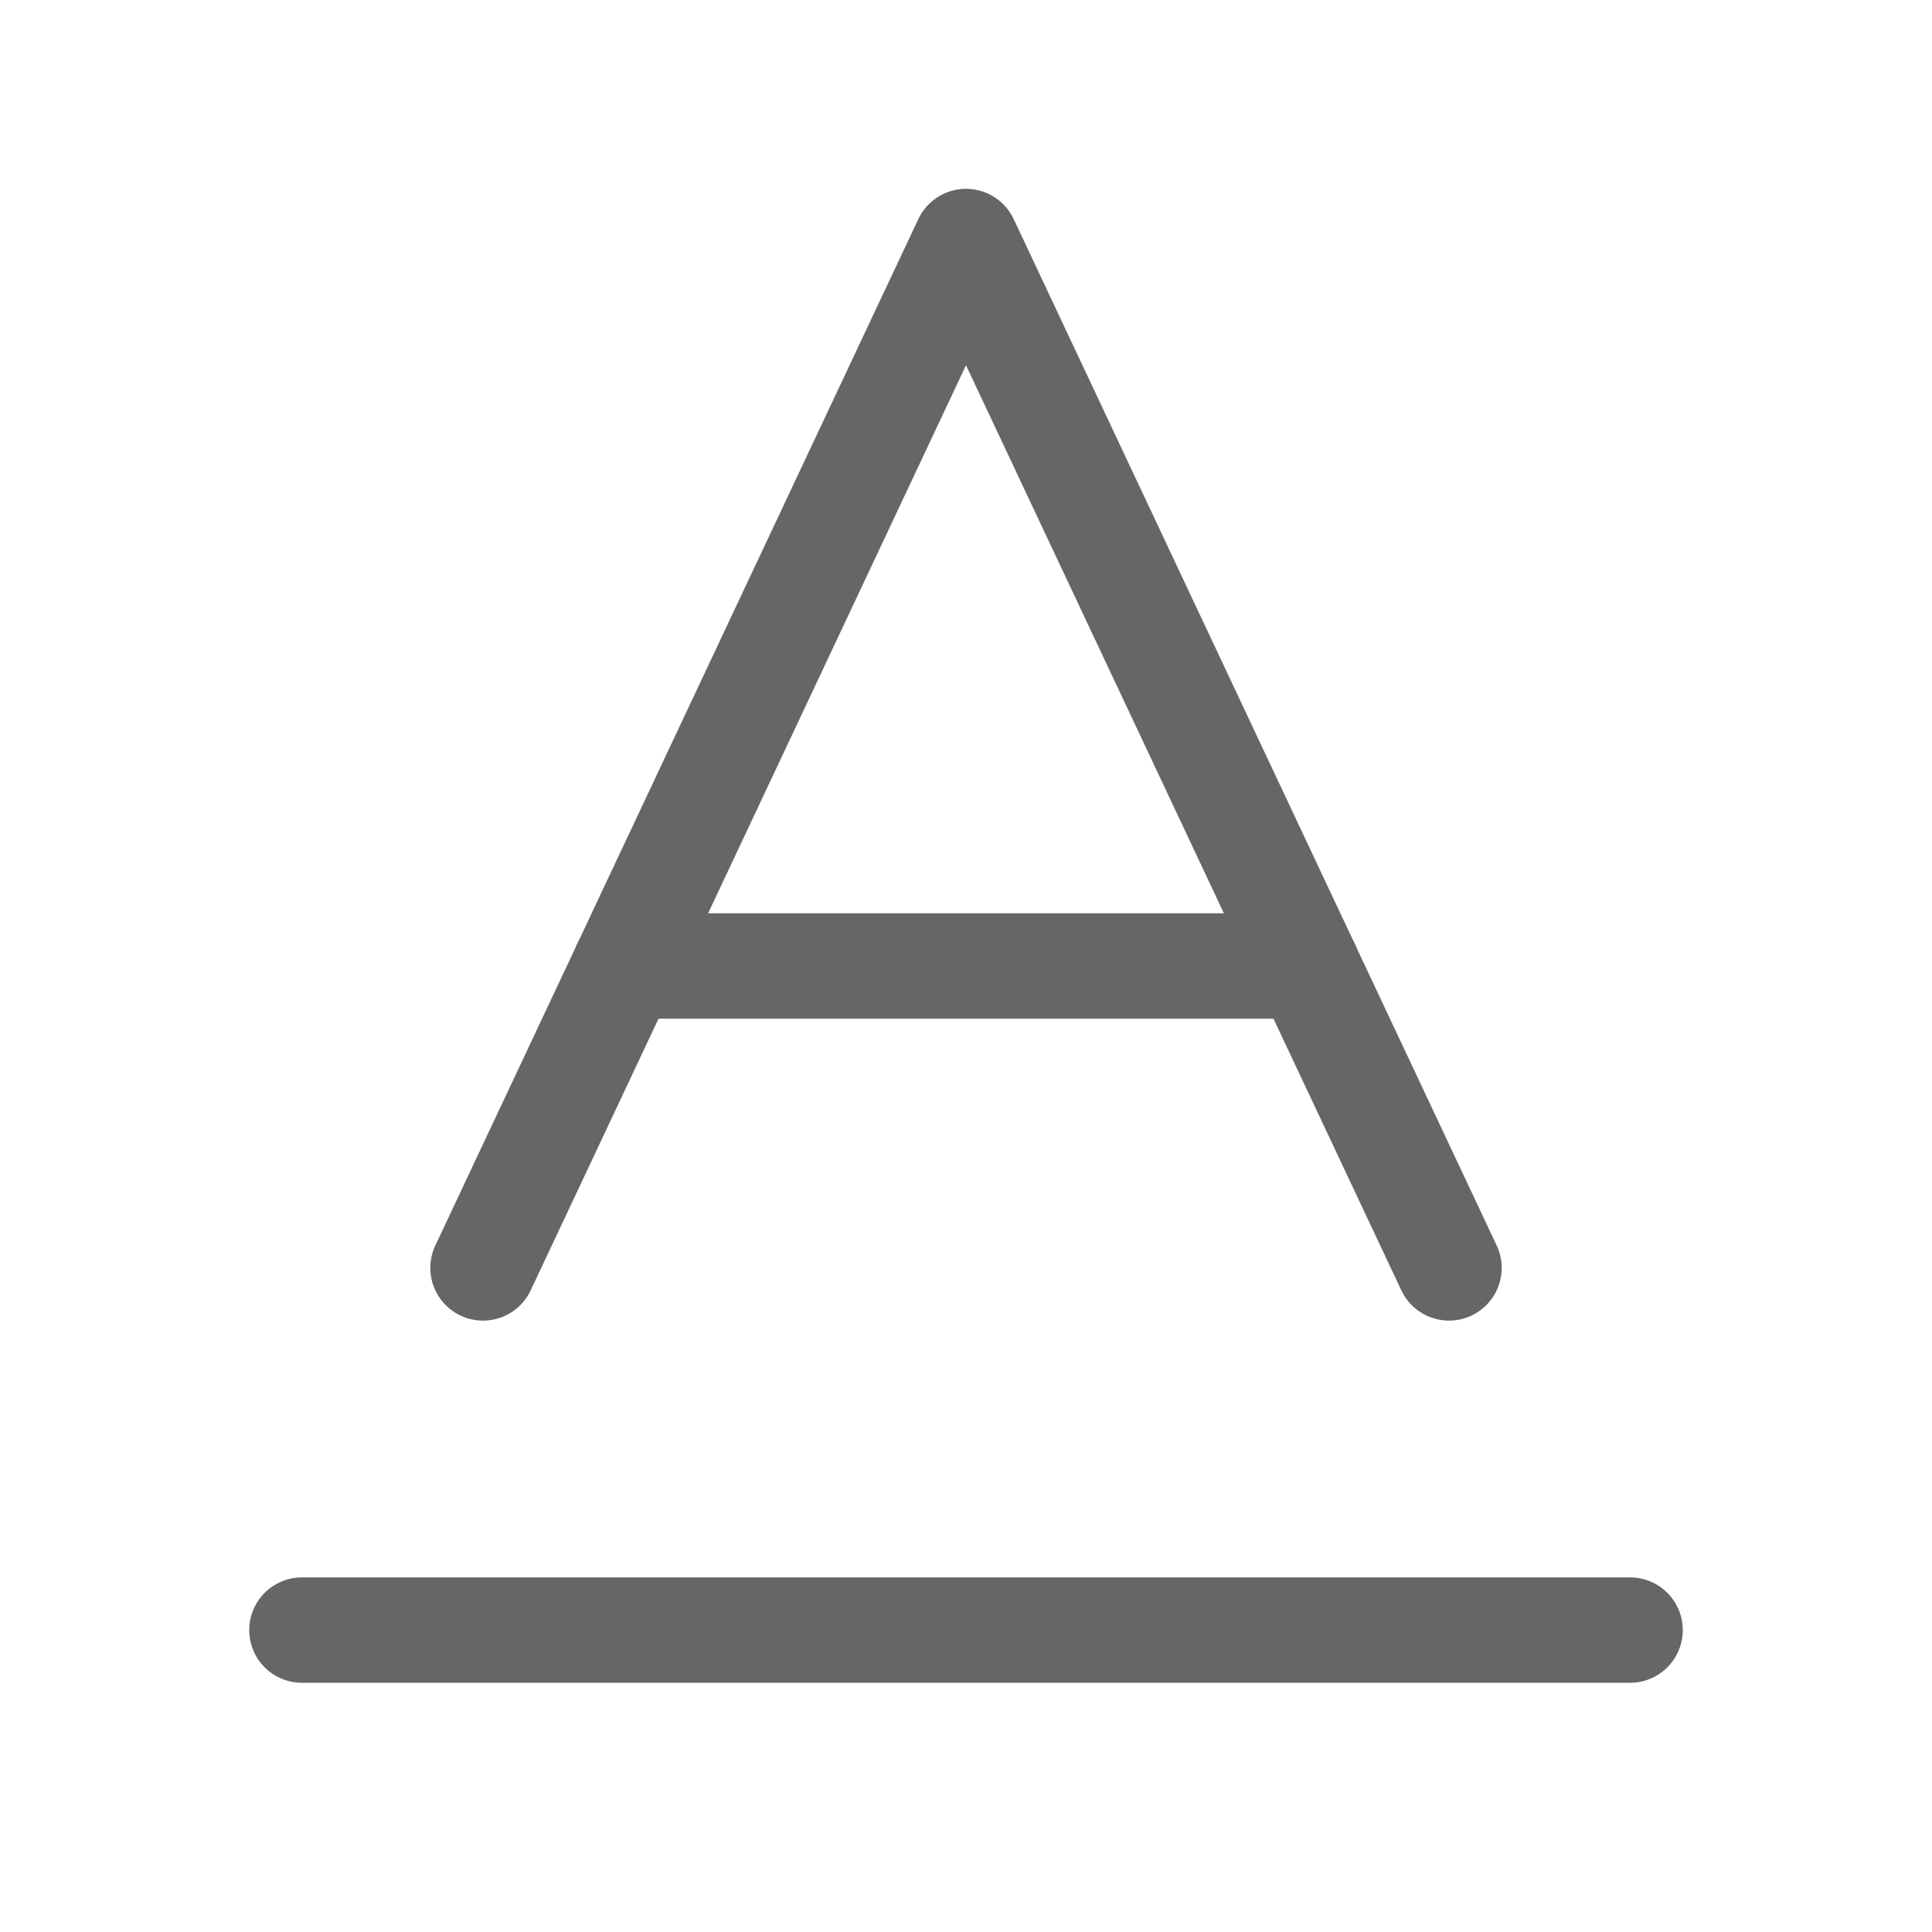
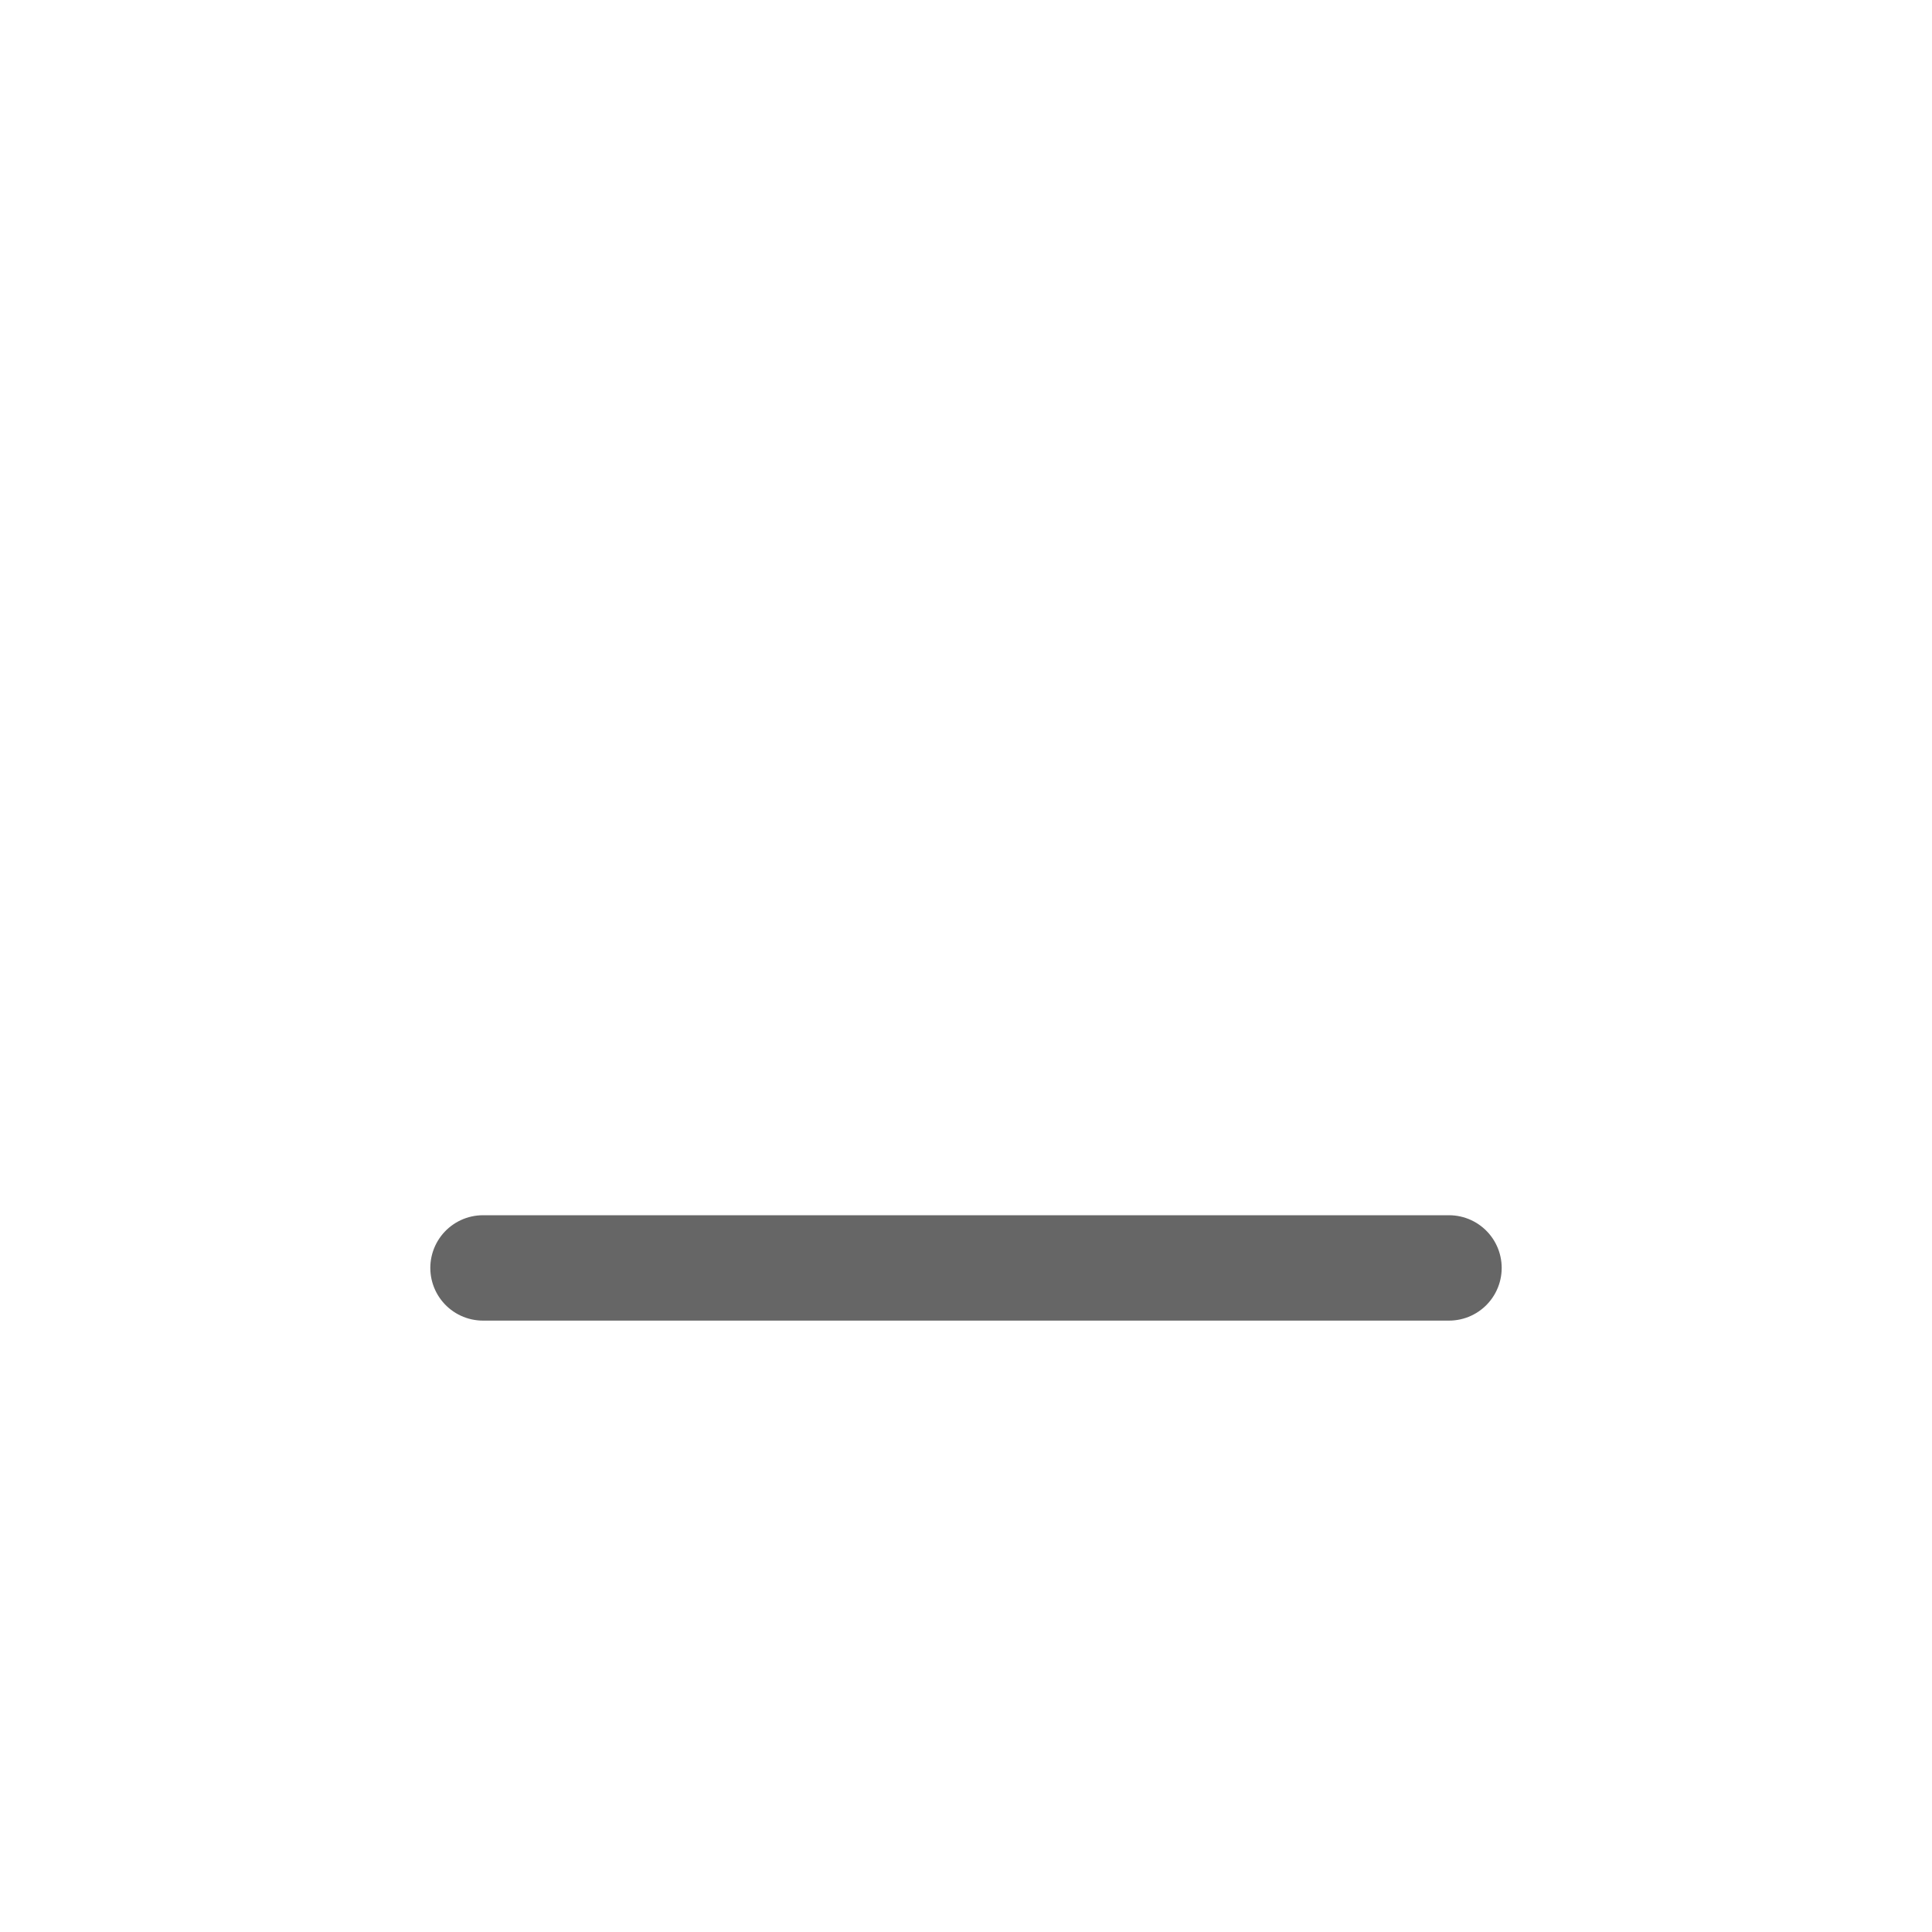
<svg xmlns="http://www.w3.org/2000/svg" width="22" height="22" viewBox="0 0 22 22" fill="none">
  <g opacity="0.6" clip-path="url(#clip0_200_511)">
-     <path d="M16.5 14.438L11 2.75L5.5 14.438" stroke="black" stroke-width="1.2" stroke-linecap="round" stroke-linejoin="round" />
-     <path d="M14.883 11H7.117" stroke="black" stroke-width="1.2" stroke-linecap="round" stroke-linejoin="round" />
-     <path d="M3.438 18.562H18.562" stroke="black" stroke-width="1.2" stroke-linecap="round" stroke-linejoin="round" />
+     <path d="M16.5 14.438L5.5 14.438" stroke="black" stroke-width="1.2" stroke-linecap="round" stroke-linejoin="round" />
  </g>
  <defs>
    <clipPath id="clip0_200_511">
      <rect width="22" height="22" fill="white" />
    </clipPath>
  </defs>
</svg>